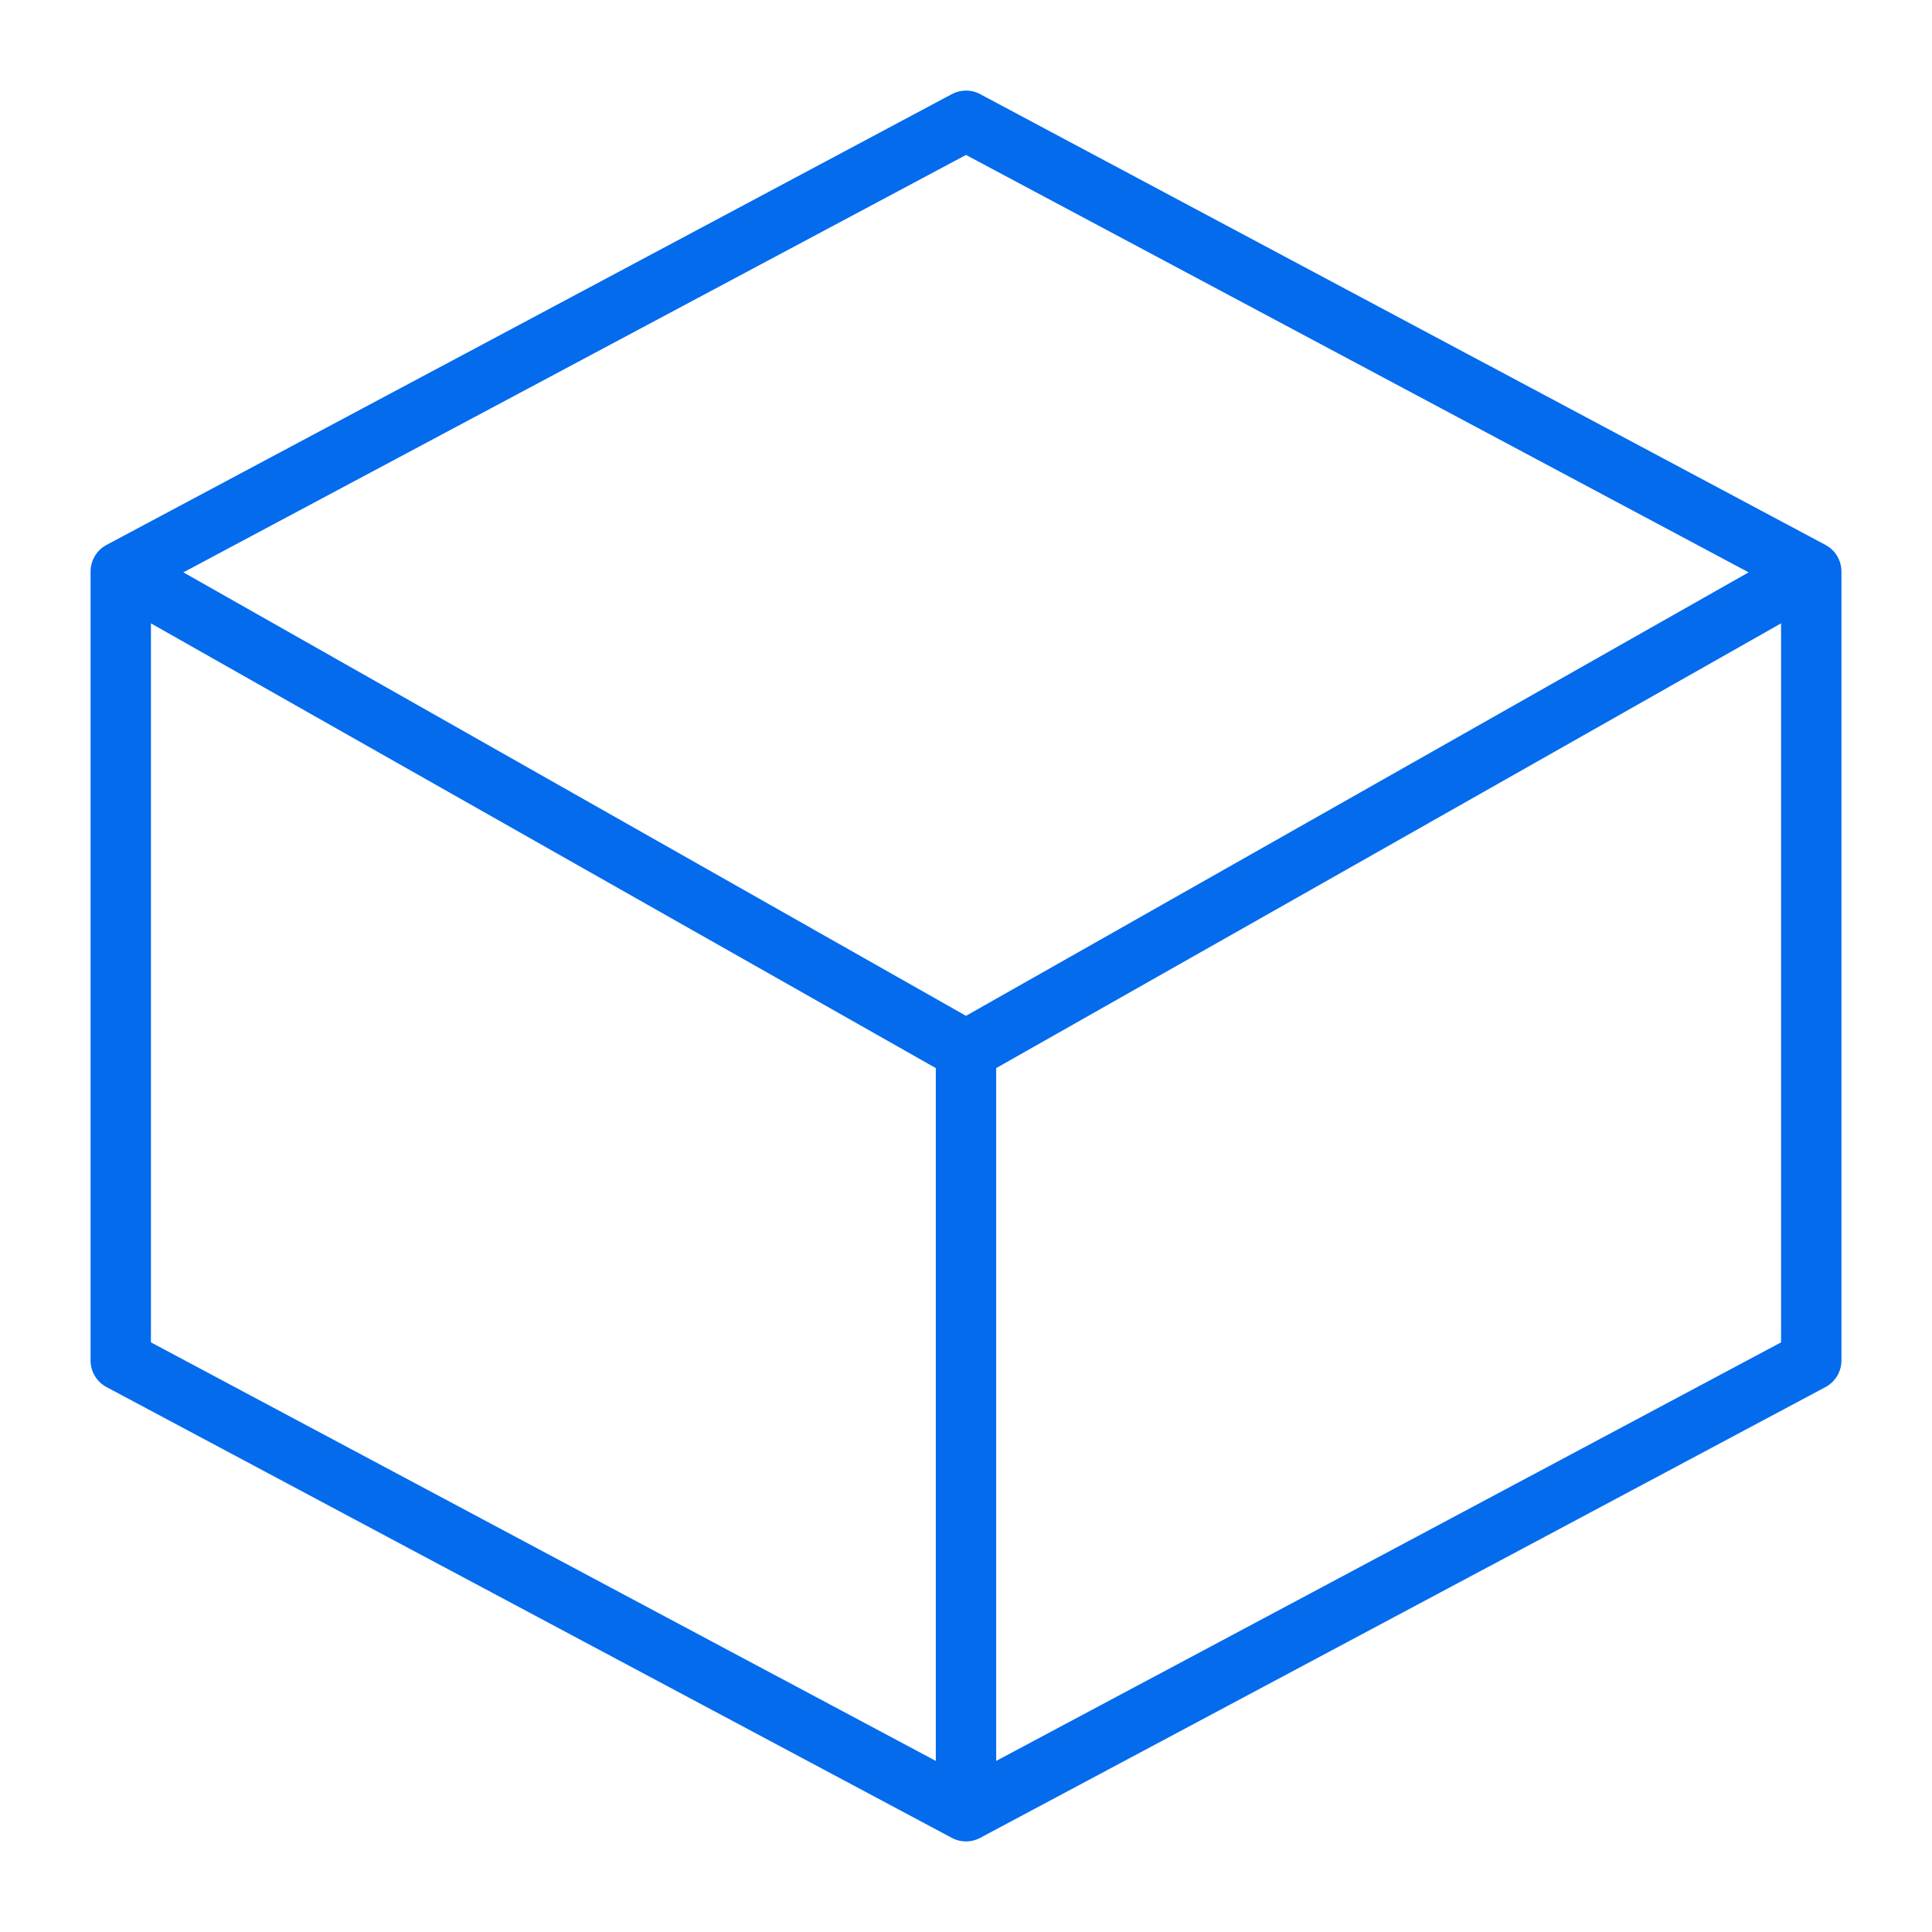
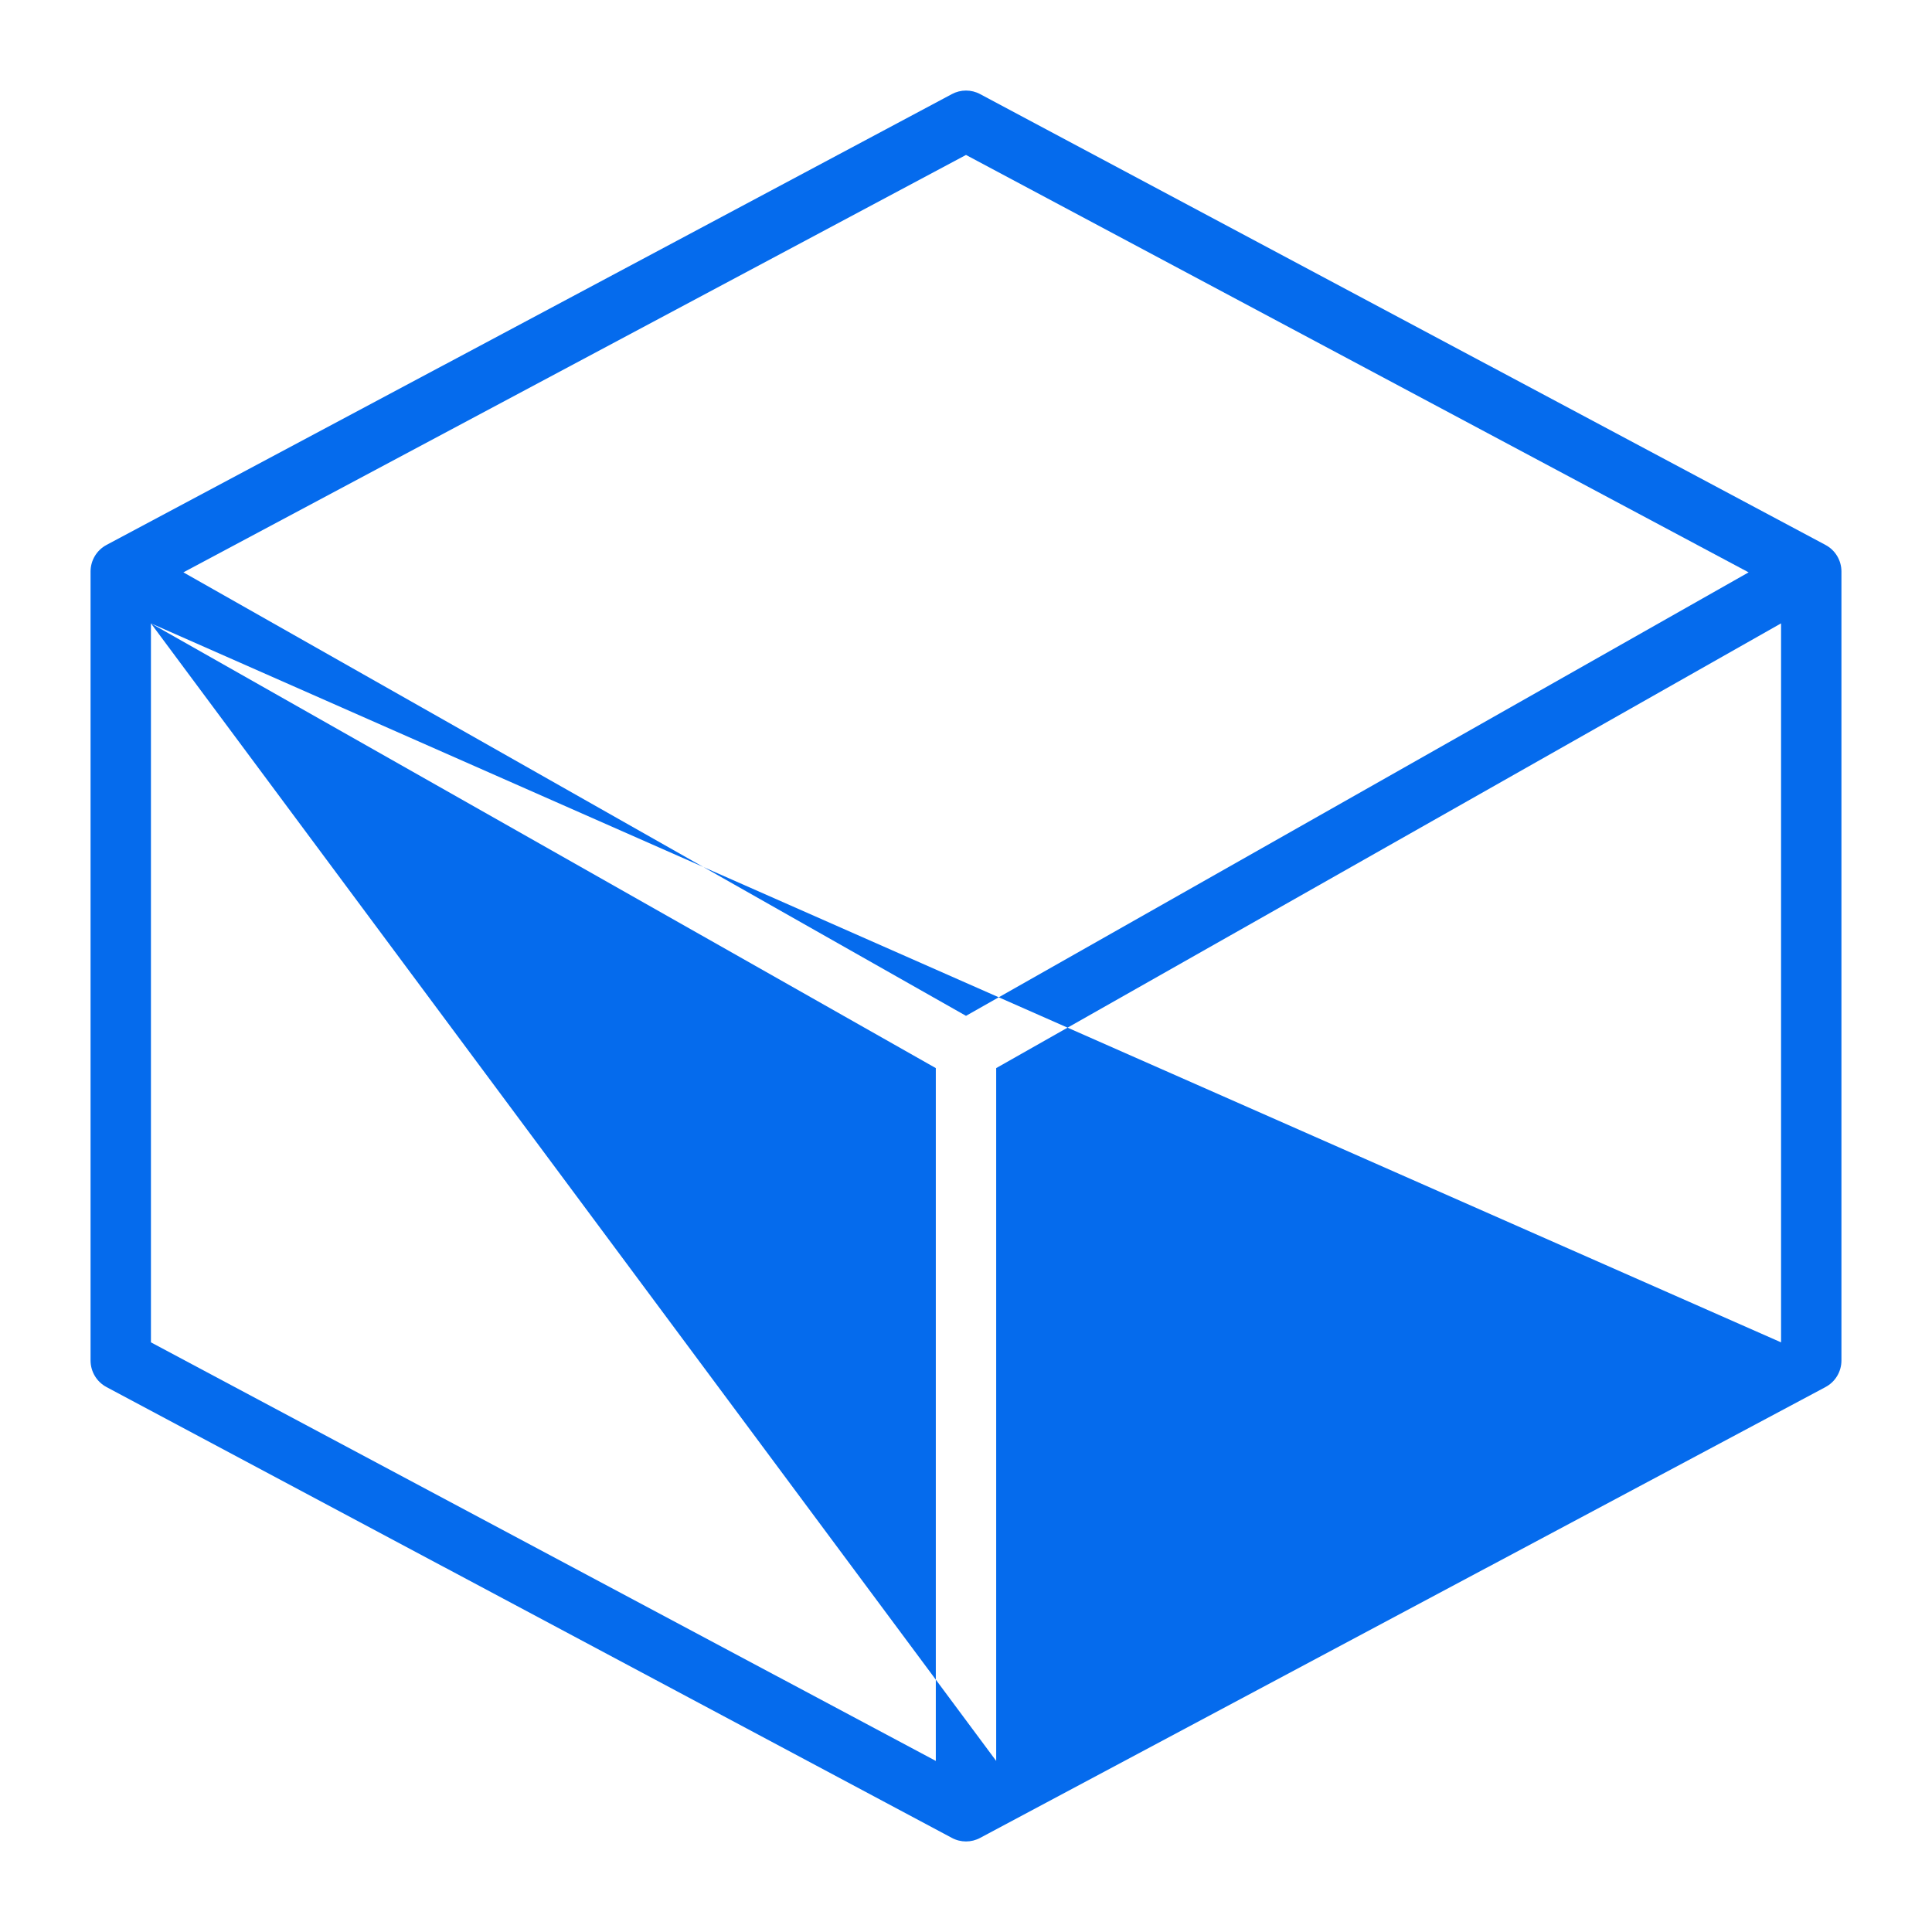
<svg xmlns="http://www.w3.org/2000/svg" width="40" height="40" viewBox="0 0 40 40" fill="none">
-   <path fill-rule="evenodd" clip-rule="evenodd" d="M19.706 1.949C19.89 1.85 20.11 1.85 20.294 1.949L37.794 11.282C37.998 11.39 38.125 11.602 38.125 11.833V28.167C38.125 28.398 37.998 28.61 37.794 28.718L20.294 38.051C20.11 38.15 19.89 38.15 19.706 38.051L2.206 28.718C2.002 28.61 1.875 28.398 1.875 28.167V11.833C1.875 11.602 2.002 11.39 2.206 11.282L19.706 1.949ZM3.125 12.906L19.375 22.114V36.458L3.125 27.792V12.906ZM20.625 36.458L36.875 27.792V12.906L20.625 22.114V36.458ZM20 21.032L36.203 11.85L20 3.208L3.797 11.85L20 21.032Z" fill="#056BED" />
+   <path fill-rule="evenodd" clip-rule="evenodd" d="M19.706 1.949C19.89 1.85 20.11 1.85 20.294 1.949L37.794 11.282C37.998 11.39 38.125 11.602 38.125 11.833V28.167C38.125 28.398 37.998 28.61 37.794 28.718L20.294 38.051C20.11 38.15 19.89 38.15 19.706 38.051L2.206 28.718C2.002 28.61 1.875 28.398 1.875 28.167V11.833C1.875 11.602 2.002 11.39 2.206 11.282L19.706 1.949ZM3.125 12.906L19.375 22.114V36.458L3.125 27.792V12.906ZL36.875 27.792V12.906L20.625 22.114V36.458ZM20 21.032L36.203 11.85L20 3.208L3.797 11.85L20 21.032Z" fill="#056BED" />
</svg>